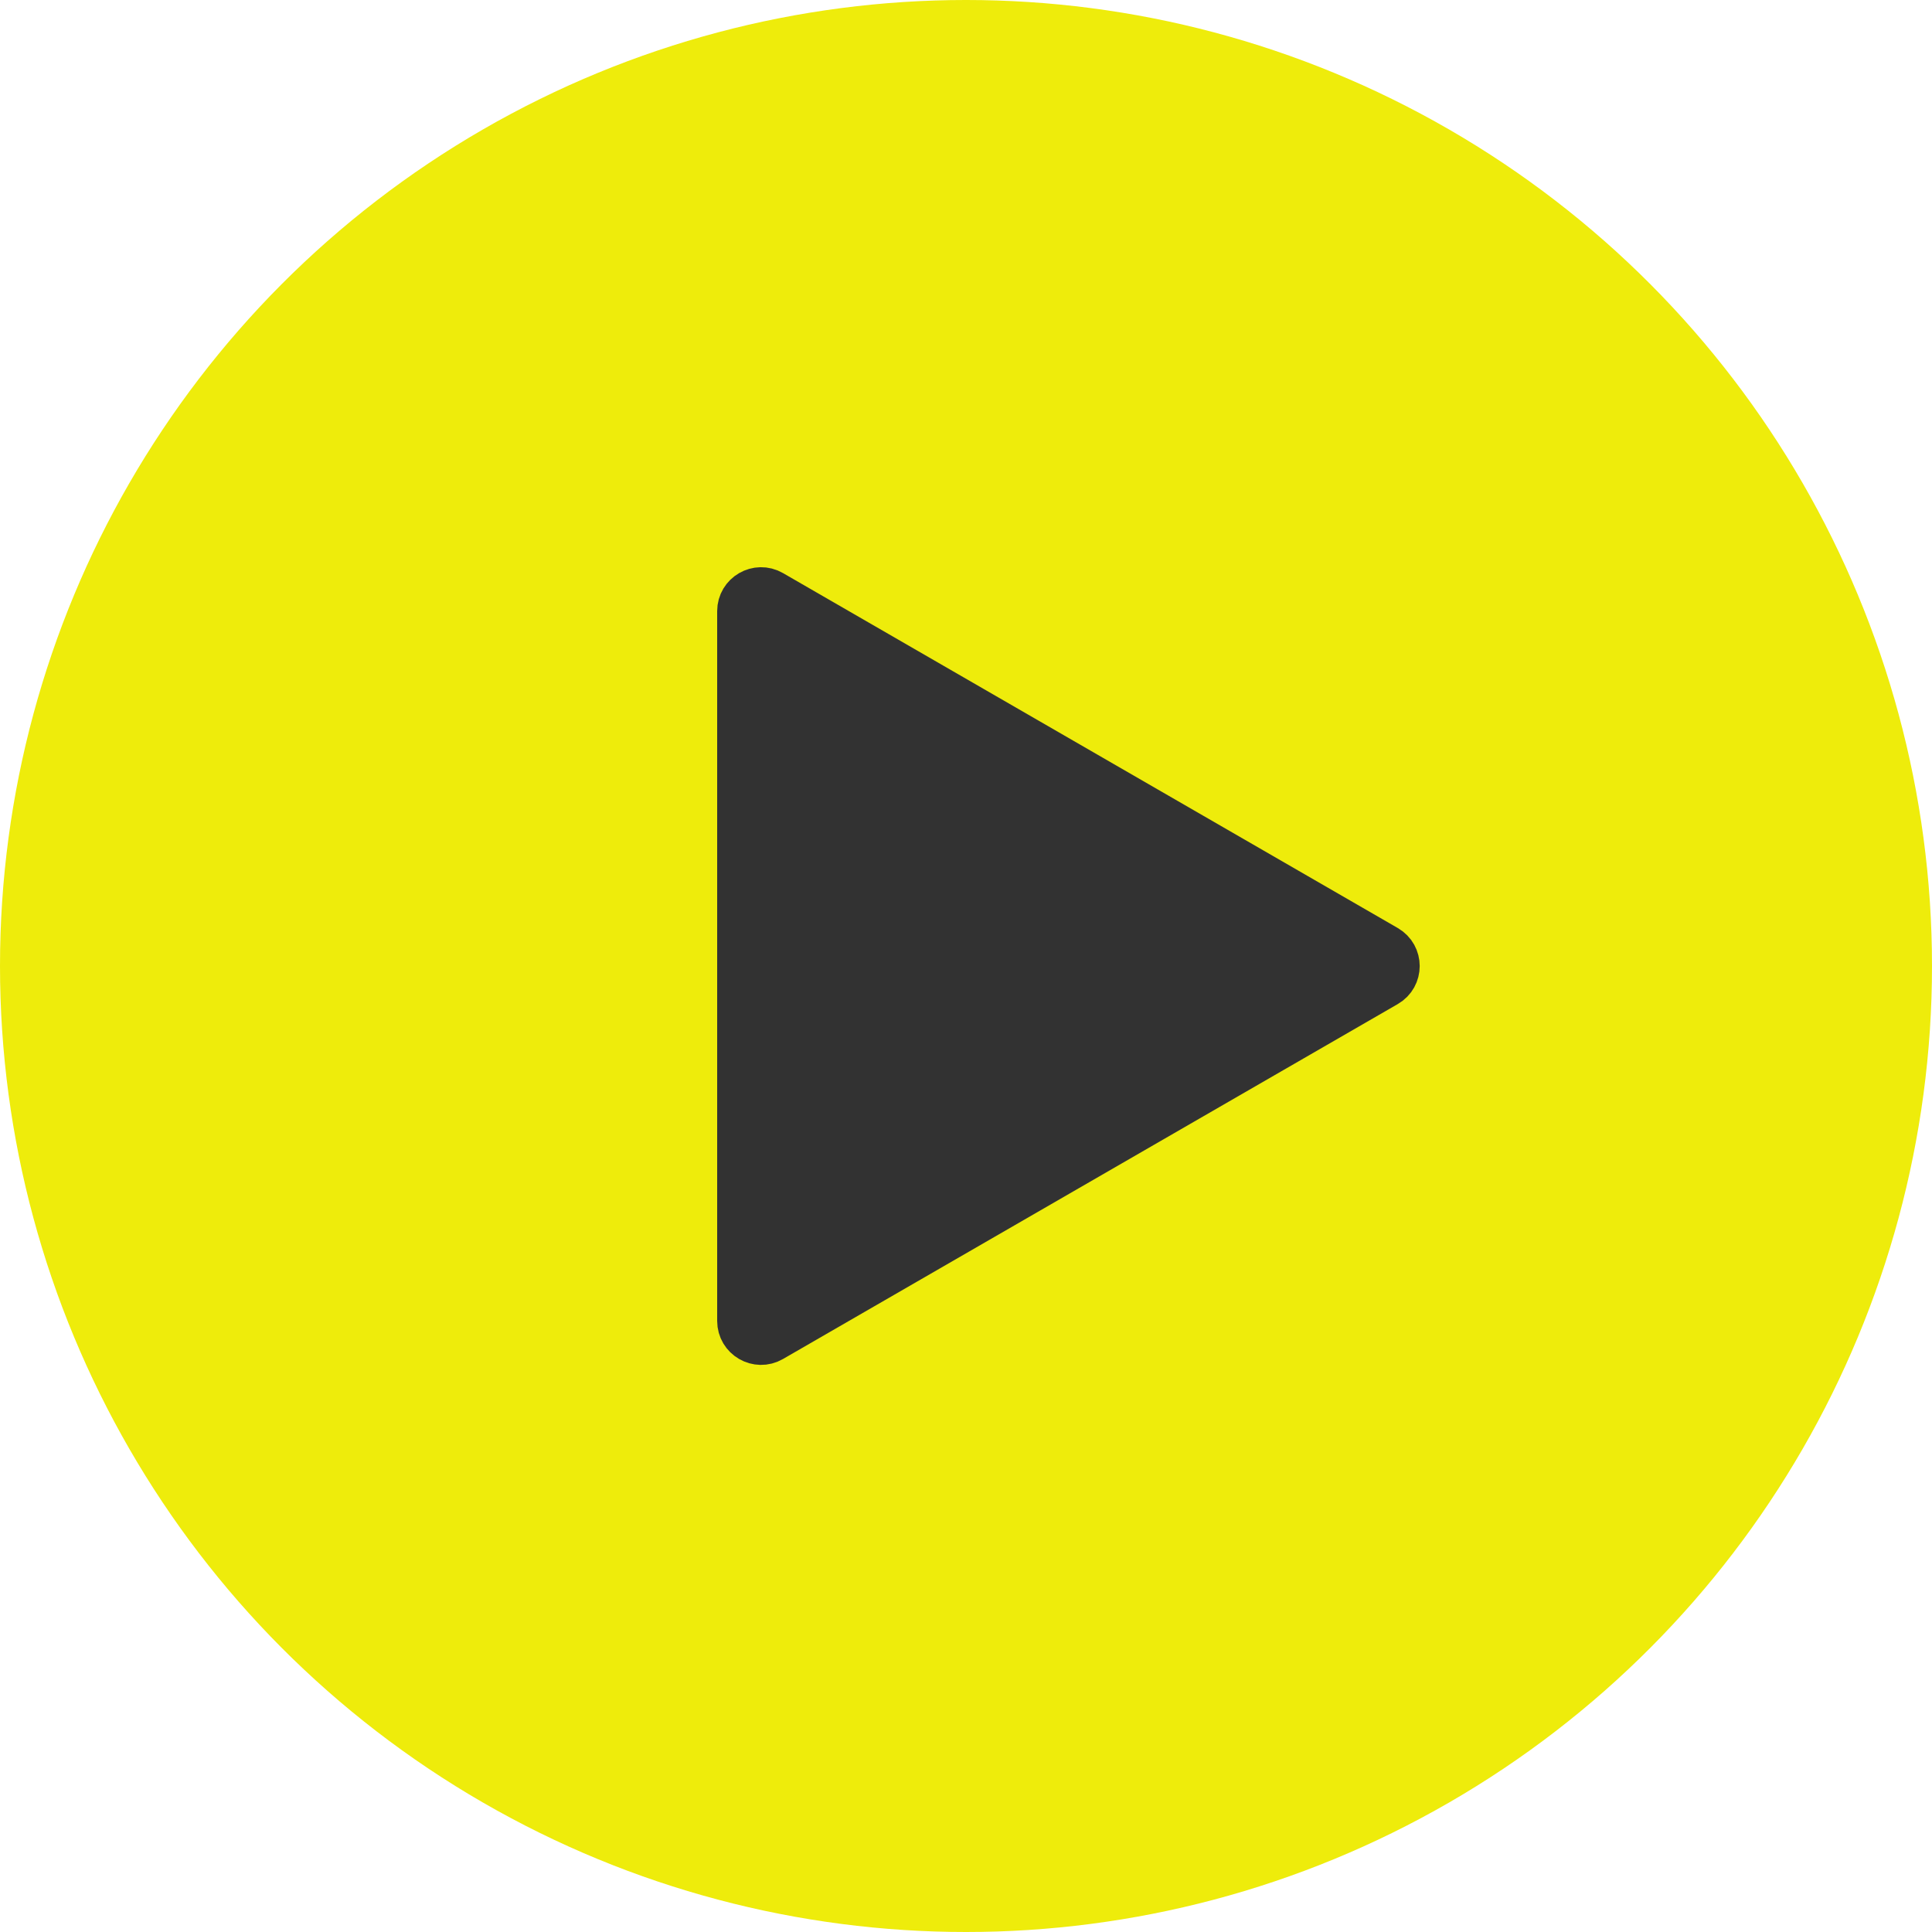
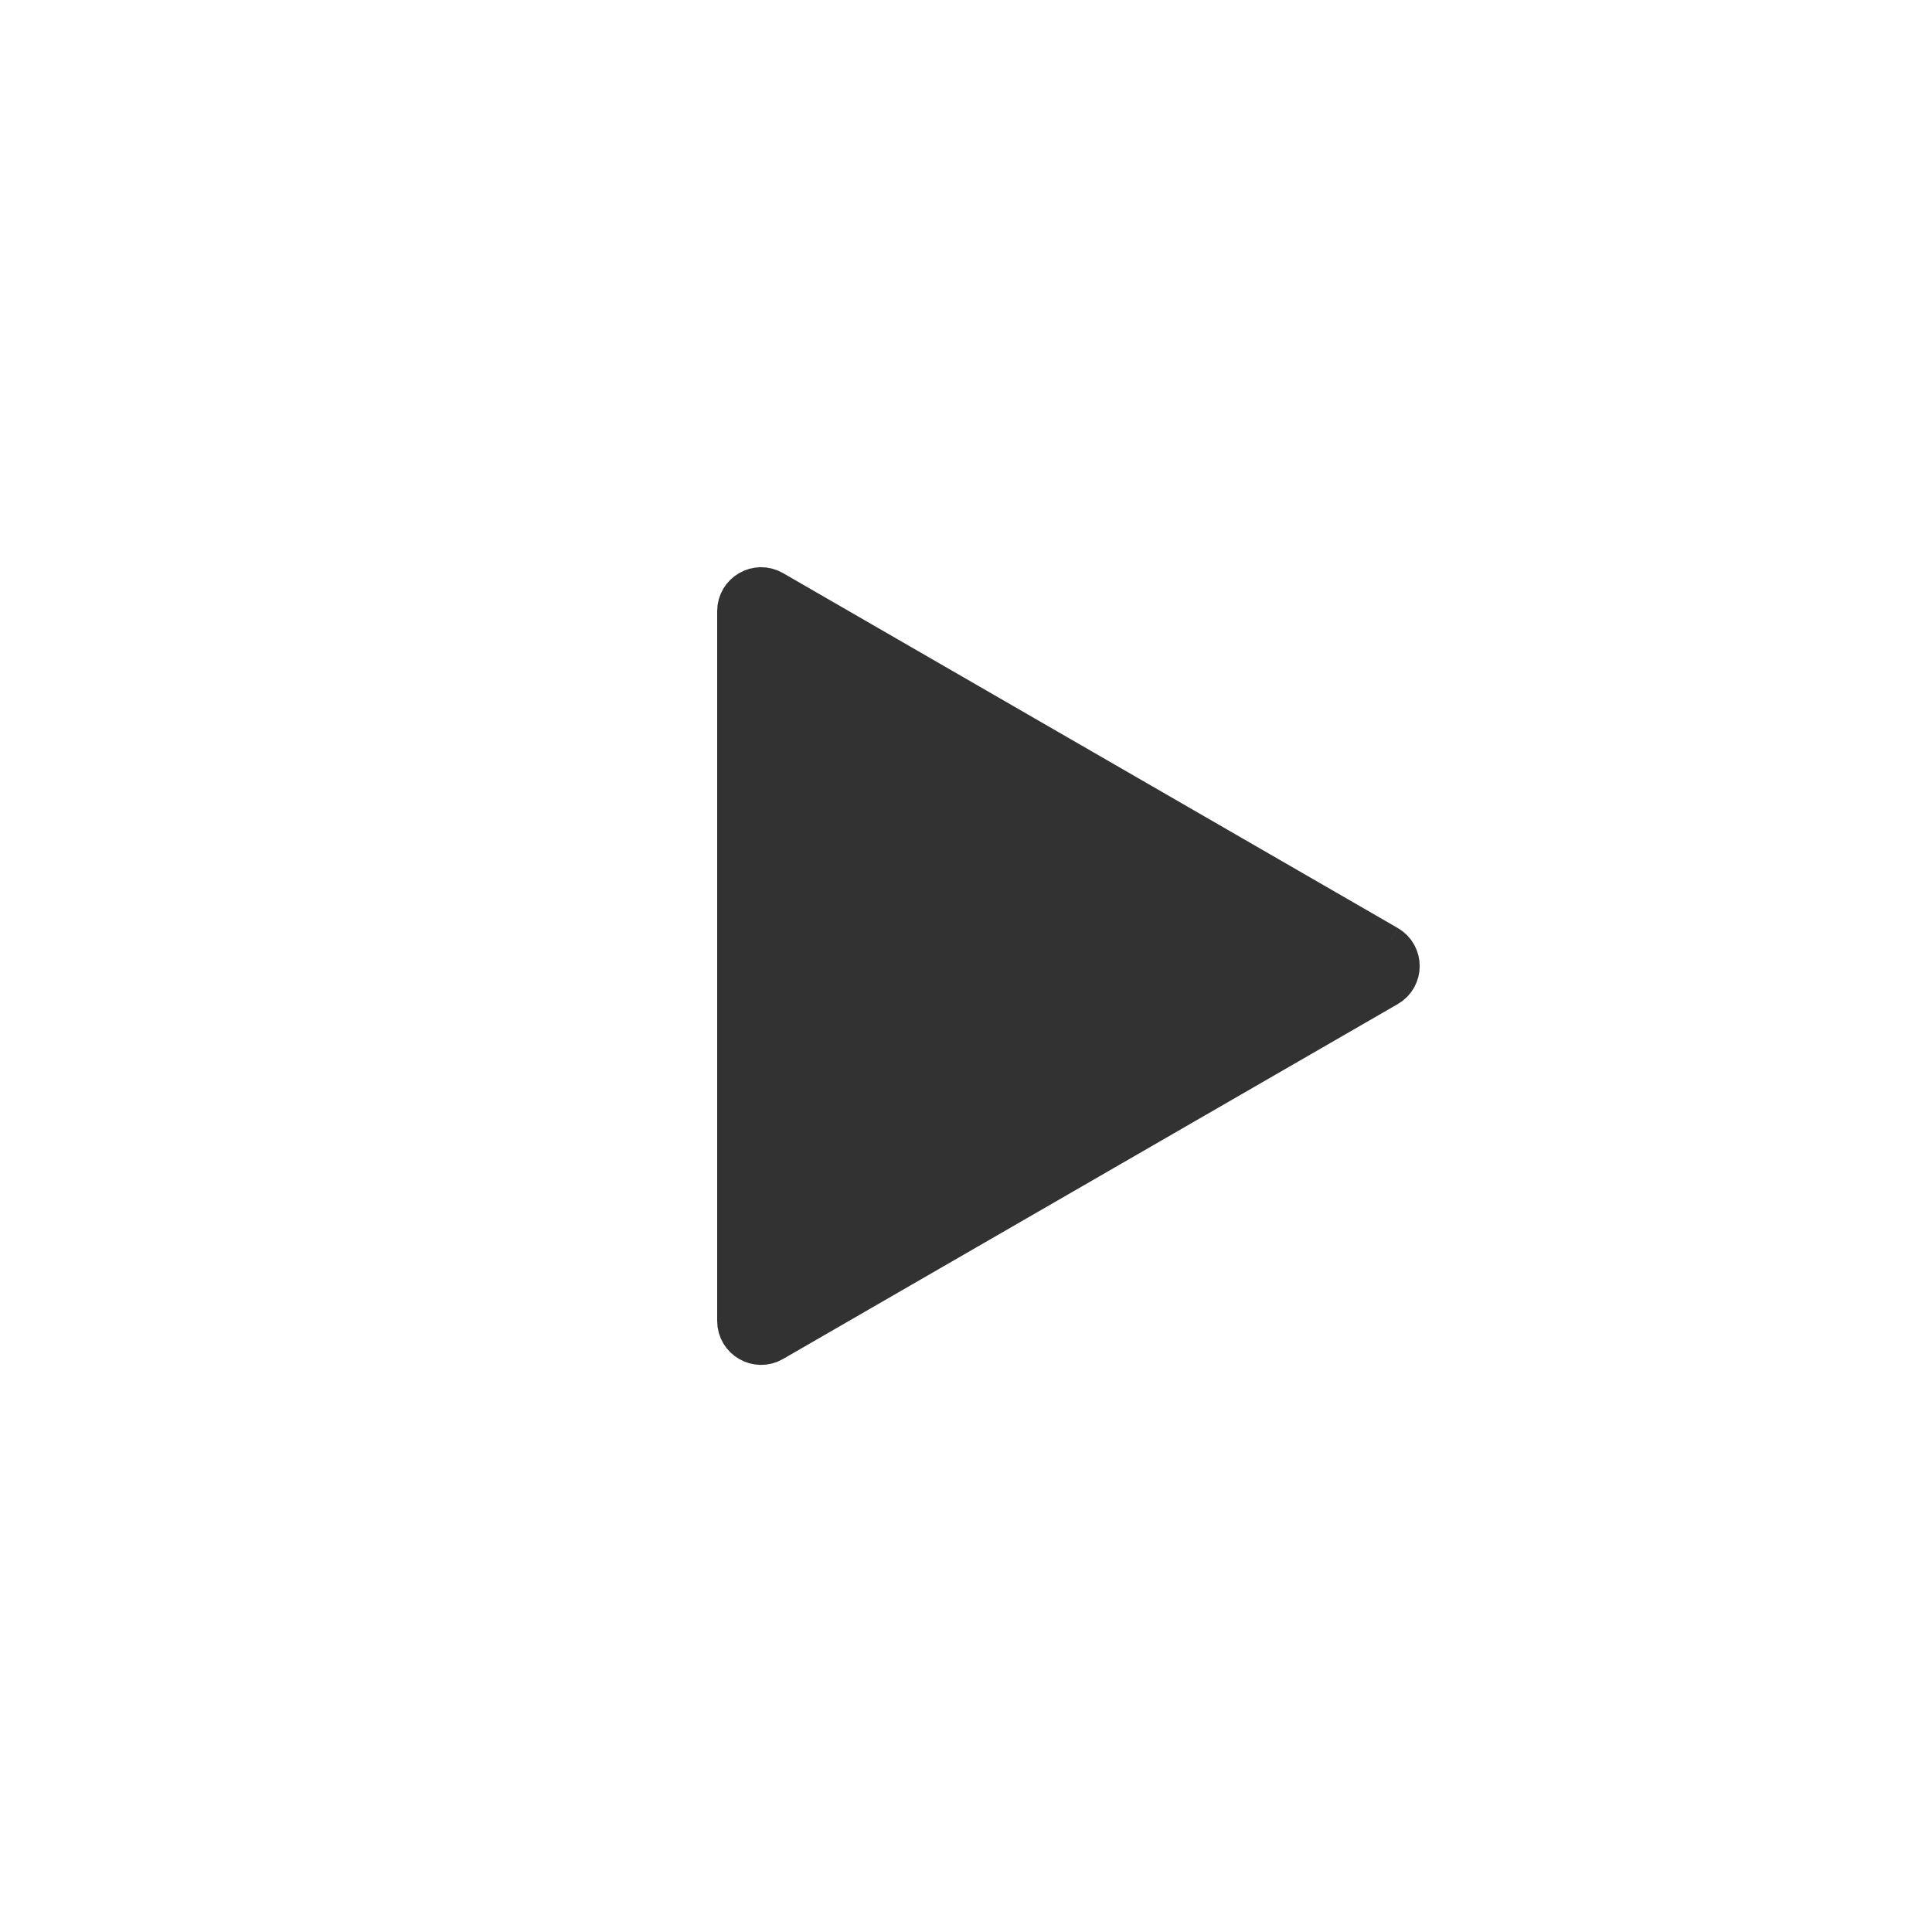
<svg xmlns="http://www.w3.org/2000/svg" width="44" height="44" viewBox="0 0 44 44" fill="none">
  <g id="ÐÐºÐ¾Ð½ÐºÐ°">
-     <circle id="Ellipse 445" cx="22" cy="22" r="22" fill="#EEEC0B" />
-     <path id="Polygon 2" d="M31.583 21.568C31.916 21.761 31.916 22.242 31.583 22.434L17.583 30.517C17.25 30.71 16.833 30.469 16.833 30.084L16.833 13.918C16.833 13.534 17.25 13.293 17.583 13.485L31.583 21.568Z" fill="#323232" stroke="#323232" />
+     <path id="Polygon 2" d="M31.583 21.568C31.916 21.761 31.916 22.242 31.583 22.434L17.583 30.517C17.25 30.71 16.833 30.469 16.833 30.084L16.833 13.918C16.833 13.534 17.25 13.293 17.583 13.485L31.583 21.568" fill="#323232" stroke="#323232" />
  </g>
</svg>